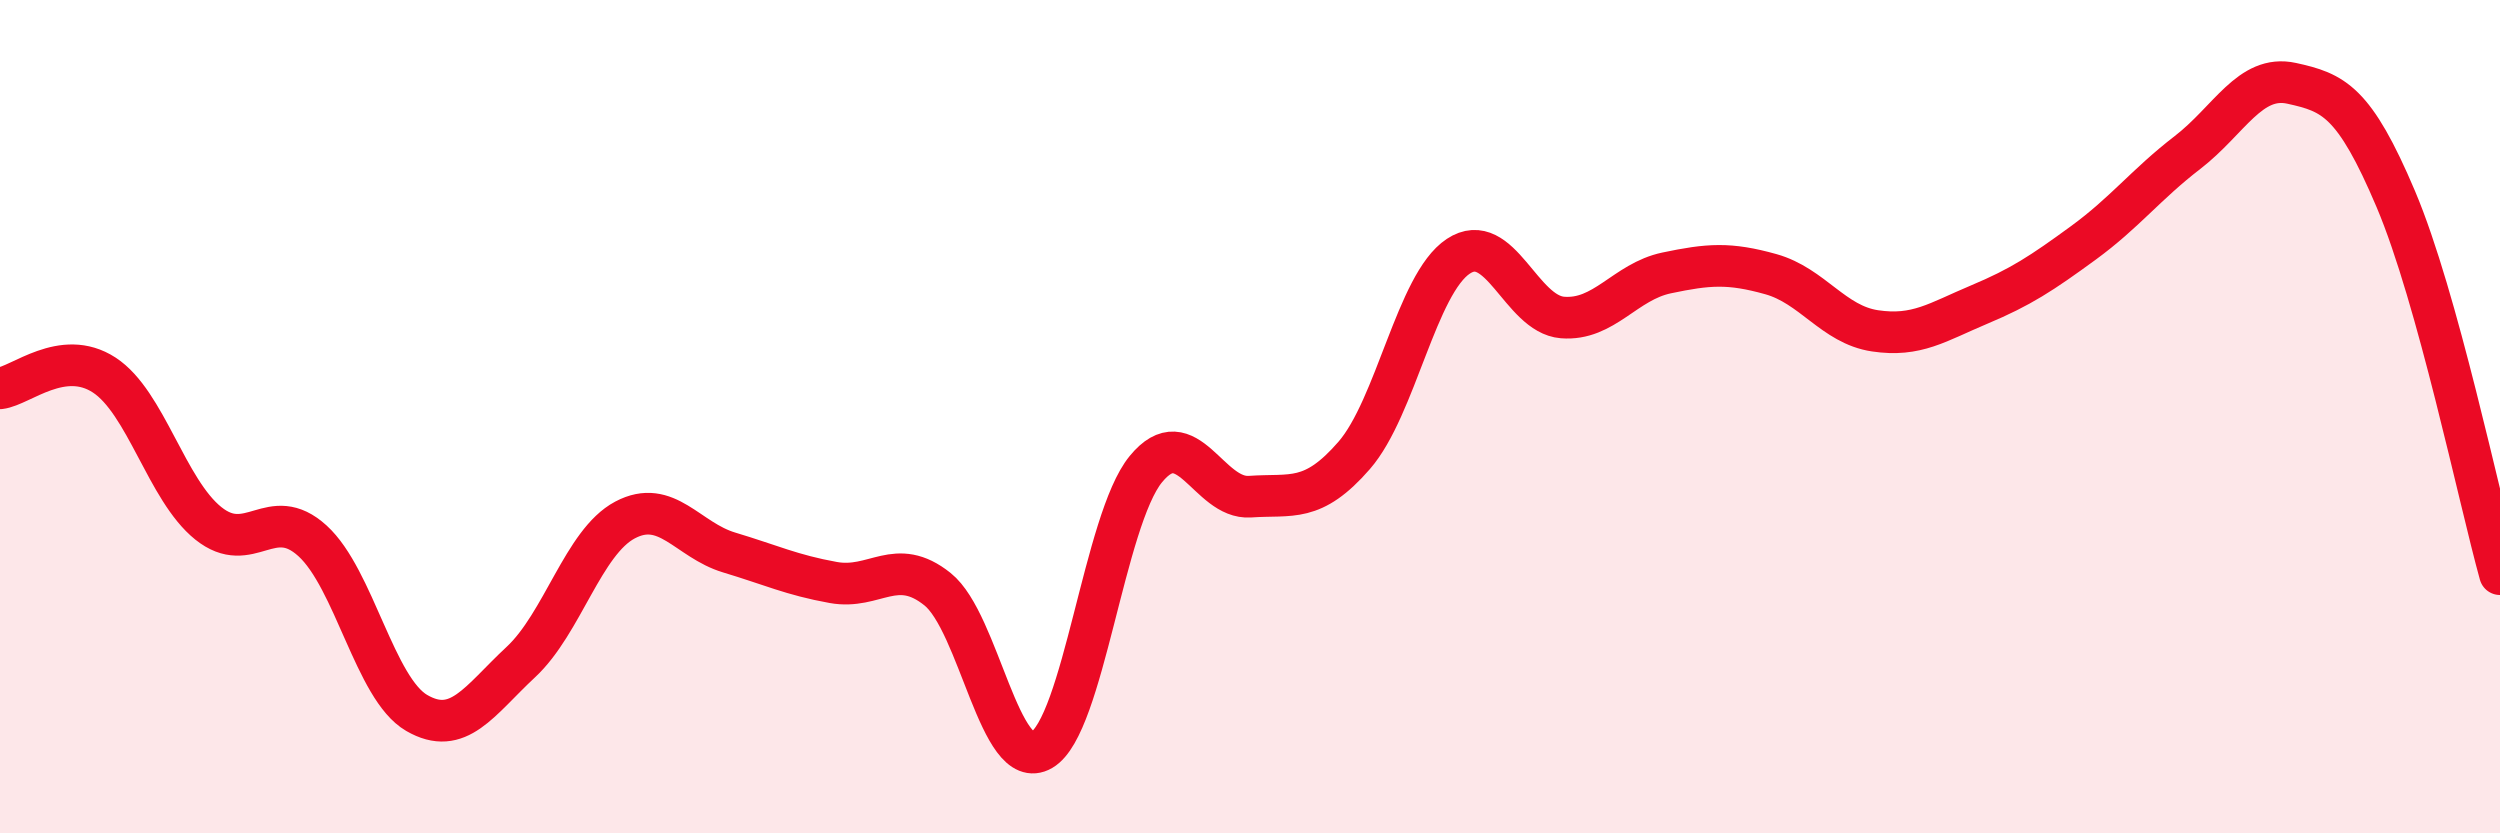
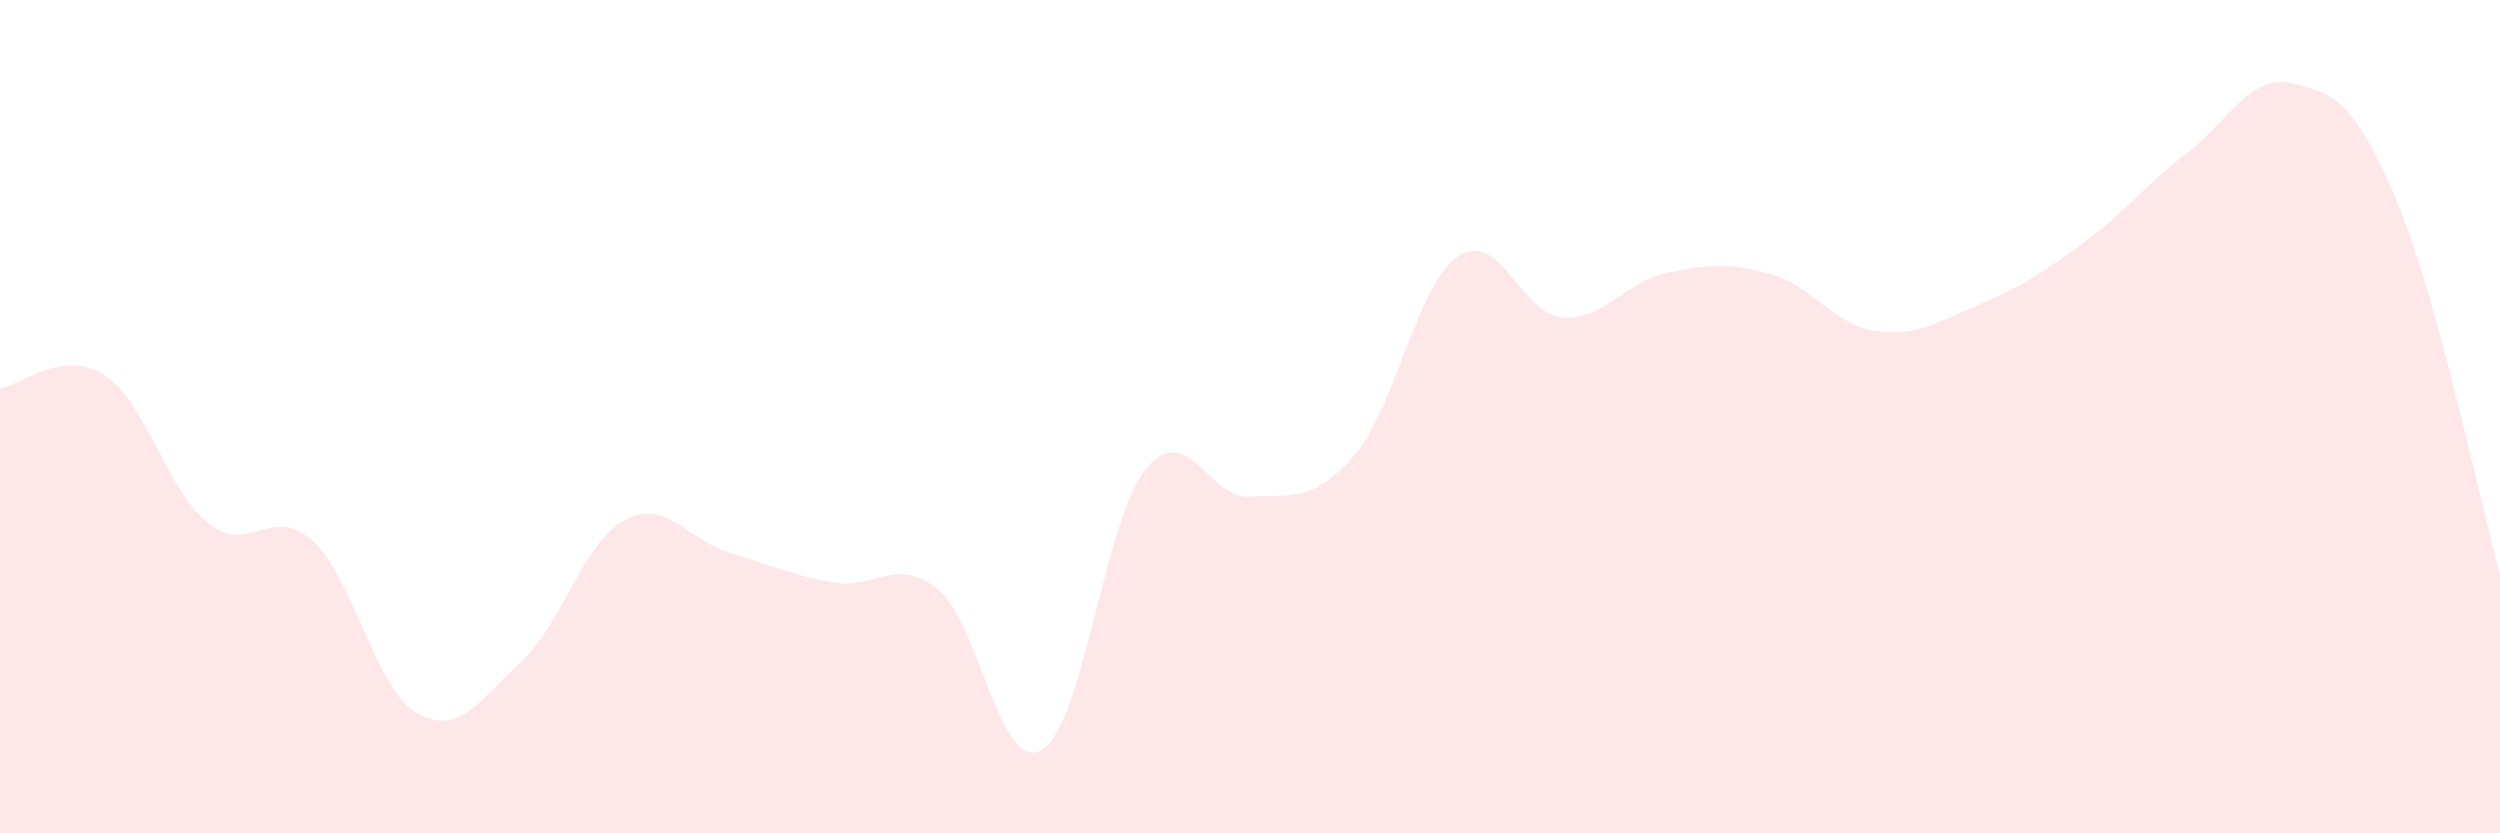
<svg xmlns="http://www.w3.org/2000/svg" width="60" height="20" viewBox="0 0 60 20">
  <path d="M 0,9.32 C 0.5,9.26 1.5,8.35 2.5,9 C 3.5,9.65 4,11.76 5,12.56 C 6,13.36 6.5,12.07 7.5,12.98 C 8.5,13.89 9,16.53 10,17.11 C 11,17.69 11.5,16.82 12.5,15.89 C 13.5,14.96 14,13.01 15,12.48 C 16,11.95 16.5,12.96 17.5,13.26 C 18.5,13.56 19,13.8 20,13.98 C 21,14.16 21.5,13.34 22.5,14.14 C 23.5,14.94 24,18.58 25,18 C 26,17.42 26.5,12.48 27.5,11.26 C 28.5,10.04 29,11.99 30,11.92 C 31,11.85 31.5,12.08 32.5,10.93 C 33.5,9.78 34,6.81 35,6.15 C 36,5.49 36.5,7.54 37.5,7.62 C 38.5,7.7 39,6.76 40,6.55 C 41,6.34 41.5,6.3 42.5,6.58 C 43.5,6.86 44,7.79 45,7.94 C 46,8.09 46.5,7.73 47.5,7.31 C 48.5,6.89 49,6.56 50,5.83 C 51,5.1 51.5,4.43 52.5,3.66 C 53.5,2.89 54,1.78 55,2 C 56,2.22 56.5,2.42 57.5,4.78 C 58.5,7.14 59.5,11.98 60,13.78L60 20L0 20Z" fill="#EB0A25" opacity="0.1" stroke-linecap="round" stroke-linejoin="round" />
-   <path d="M 0,9.32 C 0.5,9.26 1.5,8.35 2.5,9 C 3.5,9.65 4,11.76 5,12.56 C 6,13.36 6.5,12.07 7.5,12.98 C 8.5,13.89 9,16.53 10,17.11 C 11,17.69 11.5,16.82 12.5,15.89 C 13.5,14.96 14,13.01 15,12.48 C 16,11.95 16.5,12.96 17.5,13.26 C 18.5,13.56 19,13.8 20,13.98 C 21,14.16 21.5,13.34 22.5,14.14 C 23.5,14.94 24,18.58 25,18 C 26,17.42 26.5,12.48 27.5,11.26 C 28.5,10.04 29,11.99 30,11.92 C 31,11.85 31.5,12.08 32.5,10.93 C 33.5,9.78 34,6.81 35,6.15 C 36,5.49 36.5,7.54 37.5,7.62 C 38.5,7.7 39,6.76 40,6.55 C 41,6.34 41.5,6.3 42.5,6.58 C 43.5,6.86 44,7.79 45,7.94 C 46,8.09 46.5,7.73 47.5,7.31 C 48.5,6.89 49,6.56 50,5.83 C 51,5.1 51.5,4.43 52.5,3.66 C 53.5,2.89 54,1.78 55,2 C 56,2.22 56.5,2.42 57.5,4.78 C 58.5,7.14 59.5,11.98 60,13.78" stroke="#EB0A25" stroke-width="1" fill="none" stroke-linecap="round" stroke-linejoin="round" />
</svg>